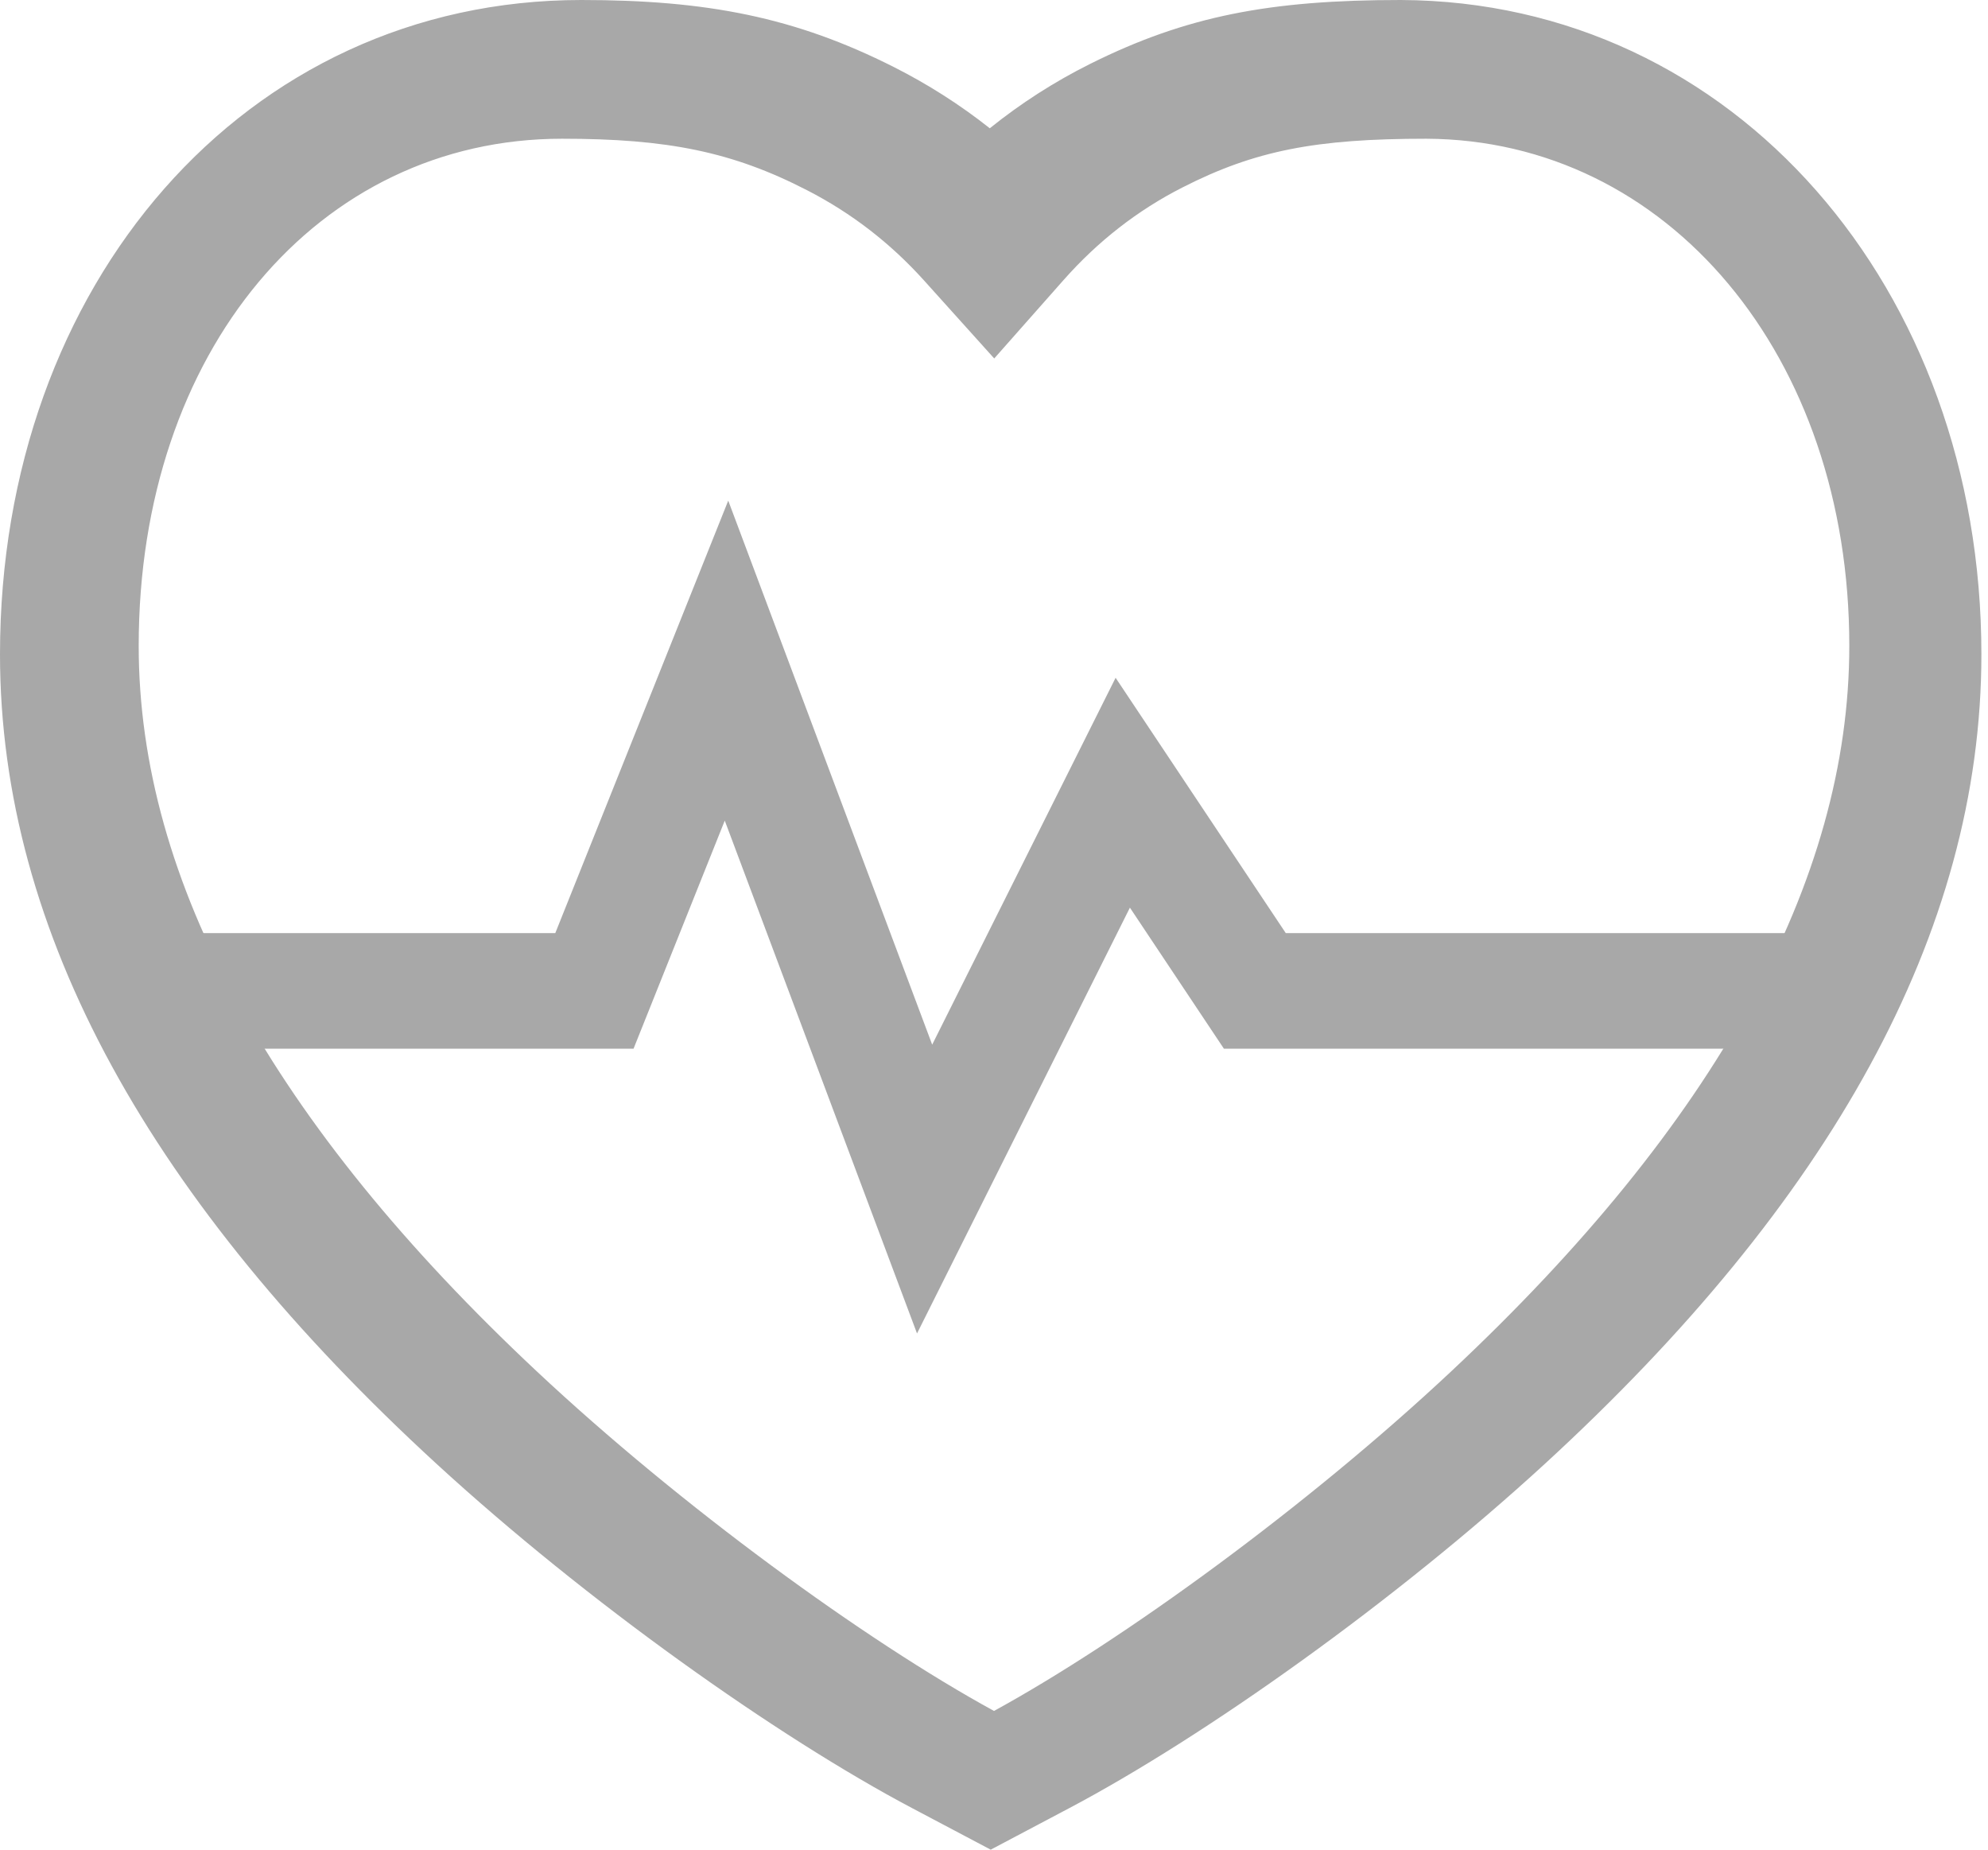
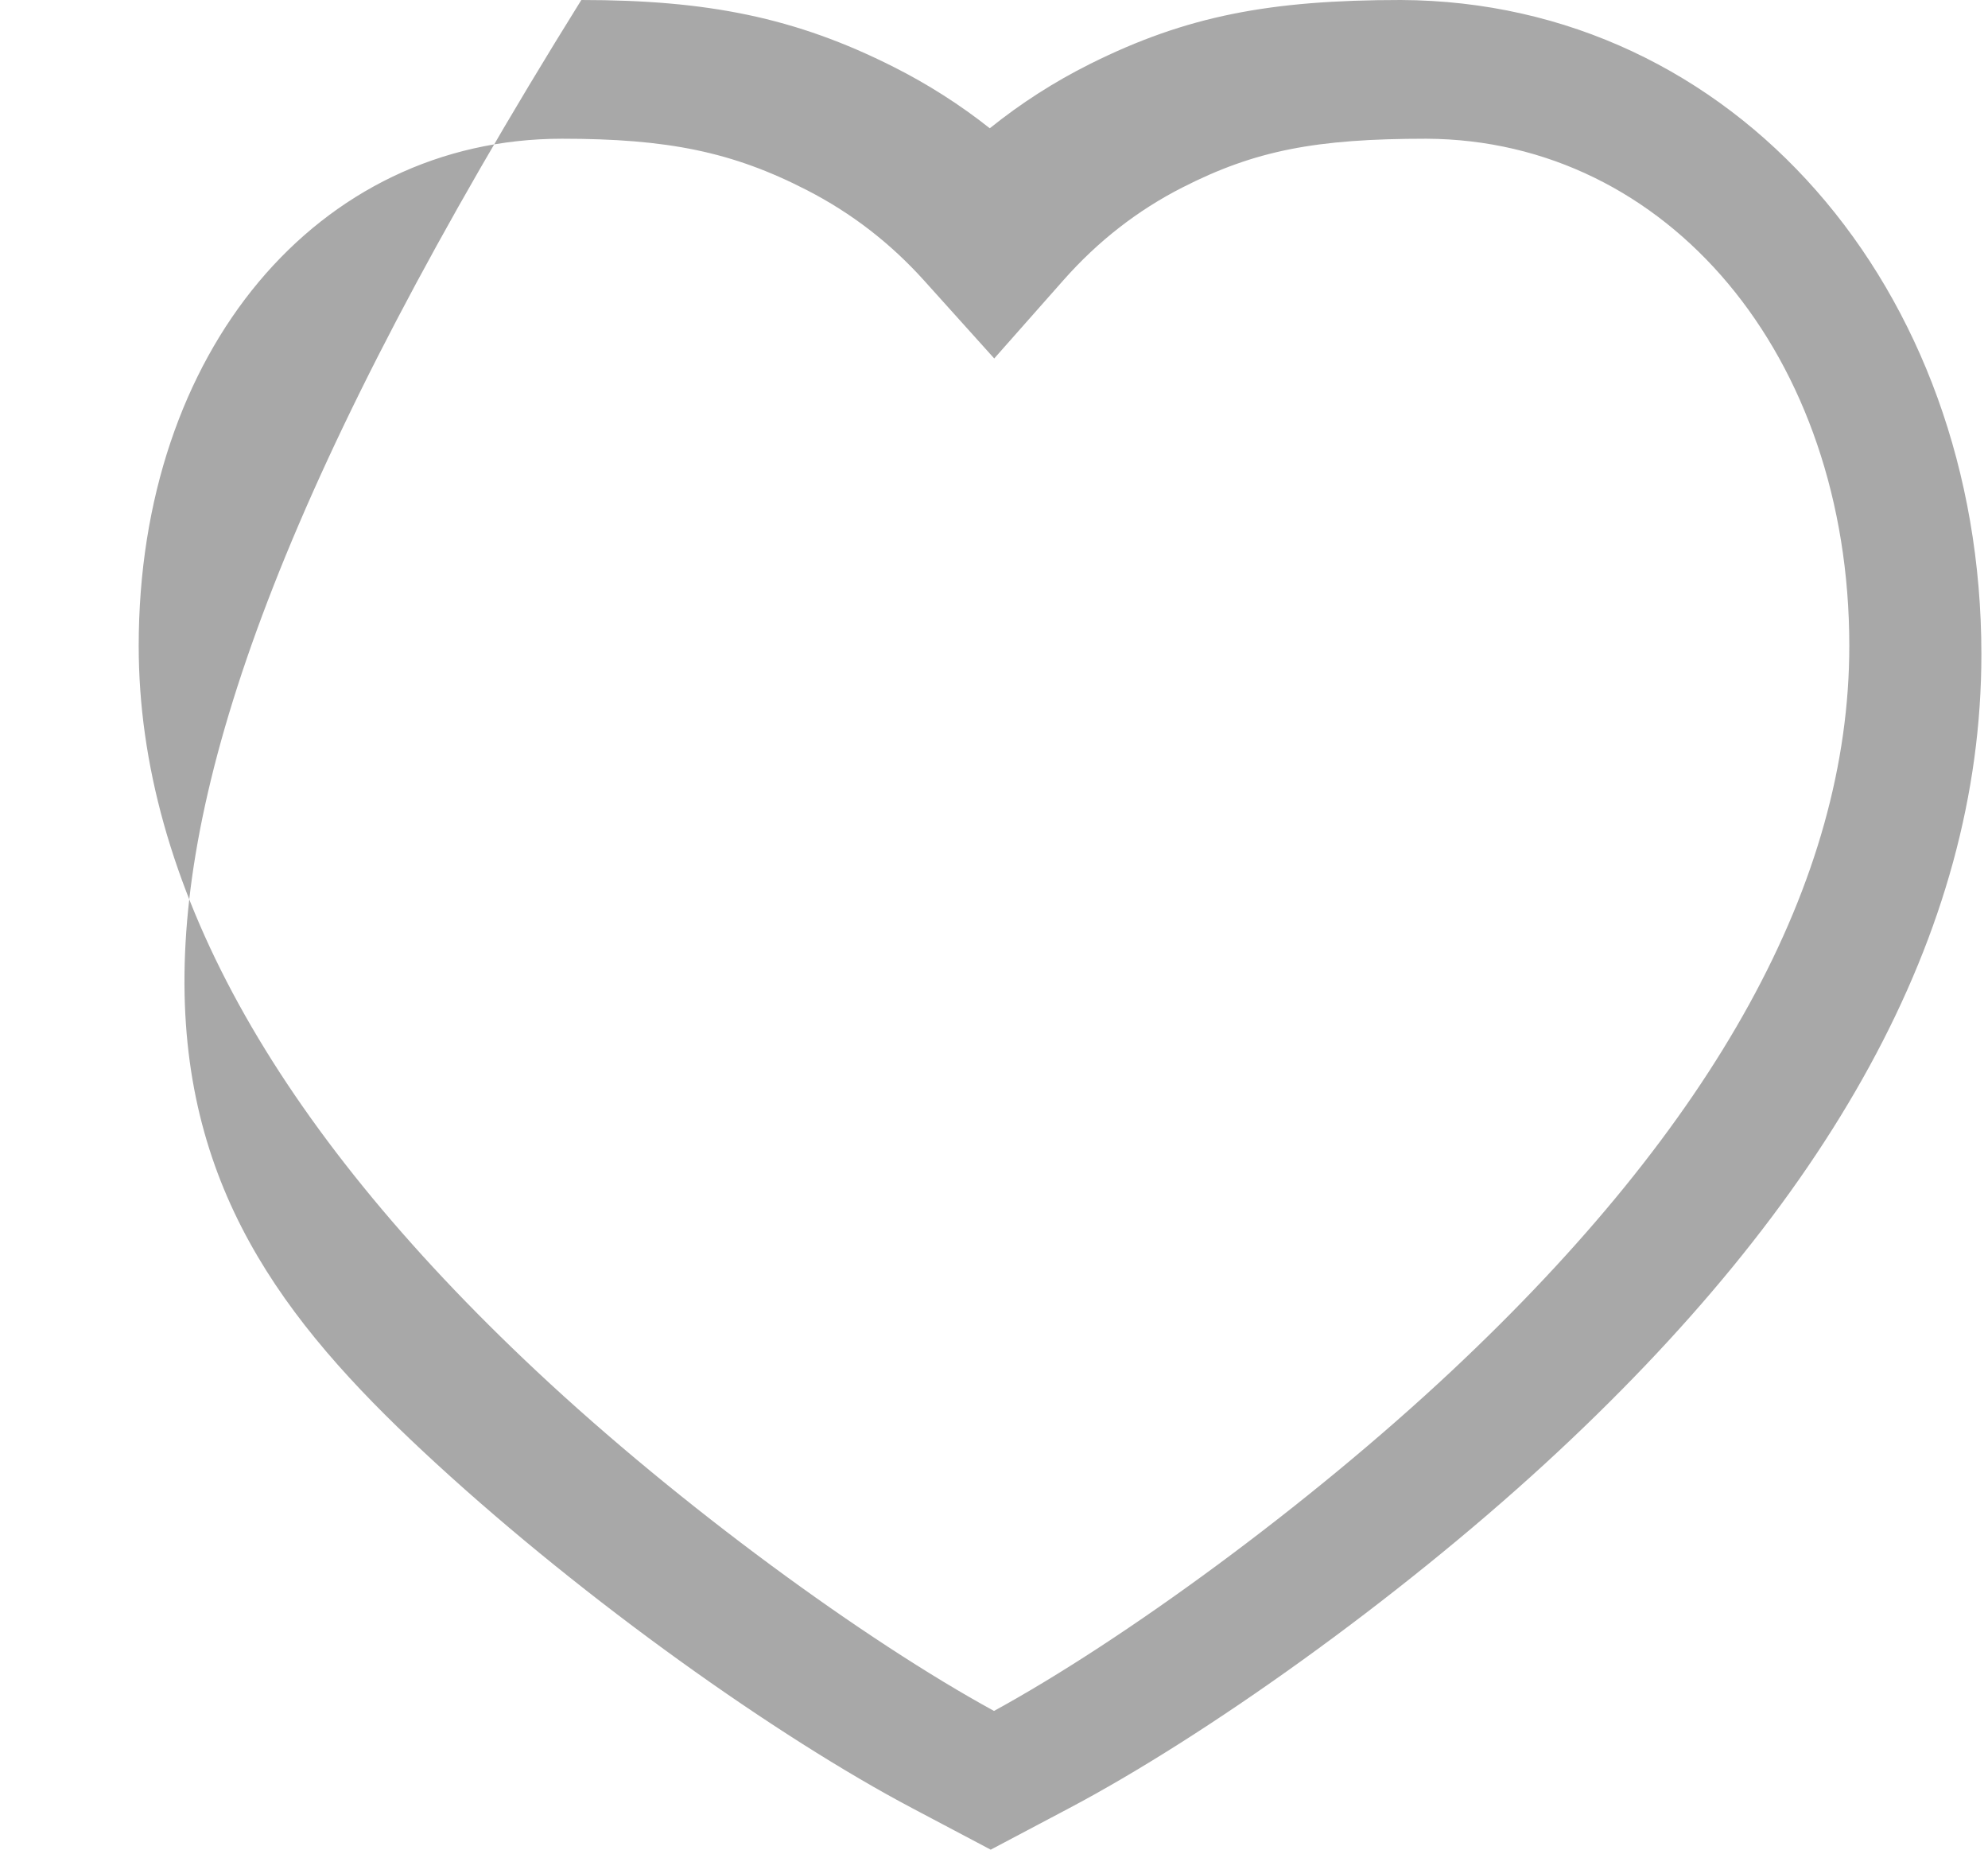
<svg xmlns="http://www.w3.org/2000/svg" fill="none" viewBox="0 0 43 40" height="40" width="43">
-   <path fill="#A8A8A8" d="M30.299 3.20018e-05C27.478 -3.0575e-06 25.66 0.343 23.577 1.383C22.805 1.769 22.081 2.233 21.409 2.774C20.763 2.263 20.068 1.82 19.328 1.447C17.204 0.375 15.293 0 12.574 0C5.292 0 0 6.156 0 14.15C0 20.188 3.3 26.02 9.446 31.66C12.672 34.62 16.791 37.55 19.741 39.108L21.429 40L23.116 39.108C26.066 37.55 30.185 34.62 33.411 31.66C39.557 26.02 42.857 20.188 42.857 14.15C42.857 6.24 37.516 0.031 30.299 3.20018e-05ZM40 13.966C40 19.064 37.094 24.311 31.395 29.651C28.288 32.563 24.293 35.473 21.5 37C18.707 35.473 14.712 32.563 11.605 29.651C5.906 24.311 3 19.064 3 13.966C3 7.6 6.872 3 12.157 3C14.438 3 15.843 3.282 17.461 4.116C18.417 4.608 19.261 5.258 19.992 6.071L21.505 7.752L23.003 6.058C23.751 5.212 24.608 4.547 25.574 4.055C27.144 3.254 28.462 3 30.851 3C36.07 3.023 40 7.689 40 13.966Z" clip-rule="evenodd" fill-rule="evenodd" />
-   <path stroke-linecap="round" stroke-width="2.5" stroke="#A8A8A8" d="M4.285 21.429H12.857L15.714 14.286L19.999 25.714L24.285 17.143L27.142 21.429H38.571" />
+   <path fill="#A8A8A8" d="M30.299 3.20018e-05C27.478 -3.0575e-06 25.66 0.343 23.577 1.383C22.805 1.769 22.081 2.233 21.409 2.774C20.763 2.263 20.068 1.82 19.328 1.447C17.204 0.375 15.293 0 12.574 0C0 20.188 3.3 26.02 9.446 31.66C12.672 34.62 16.791 37.55 19.741 39.108L21.429 40L23.116 39.108C26.066 37.55 30.185 34.62 33.411 31.66C39.557 26.02 42.857 20.188 42.857 14.15C42.857 6.24 37.516 0.031 30.299 3.20018e-05ZM40 13.966C40 19.064 37.094 24.311 31.395 29.651C28.288 32.563 24.293 35.473 21.5 37C18.707 35.473 14.712 32.563 11.605 29.651C5.906 24.311 3 19.064 3 13.966C3 7.6 6.872 3 12.157 3C14.438 3 15.843 3.282 17.461 4.116C18.417 4.608 19.261 5.258 19.992 6.071L21.505 7.752L23.003 6.058C23.751 5.212 24.608 4.547 25.574 4.055C27.144 3.254 28.462 3 30.851 3C36.07 3.023 40 7.689 40 13.966Z" clip-rule="evenodd" fill-rule="evenodd" />
</svg>